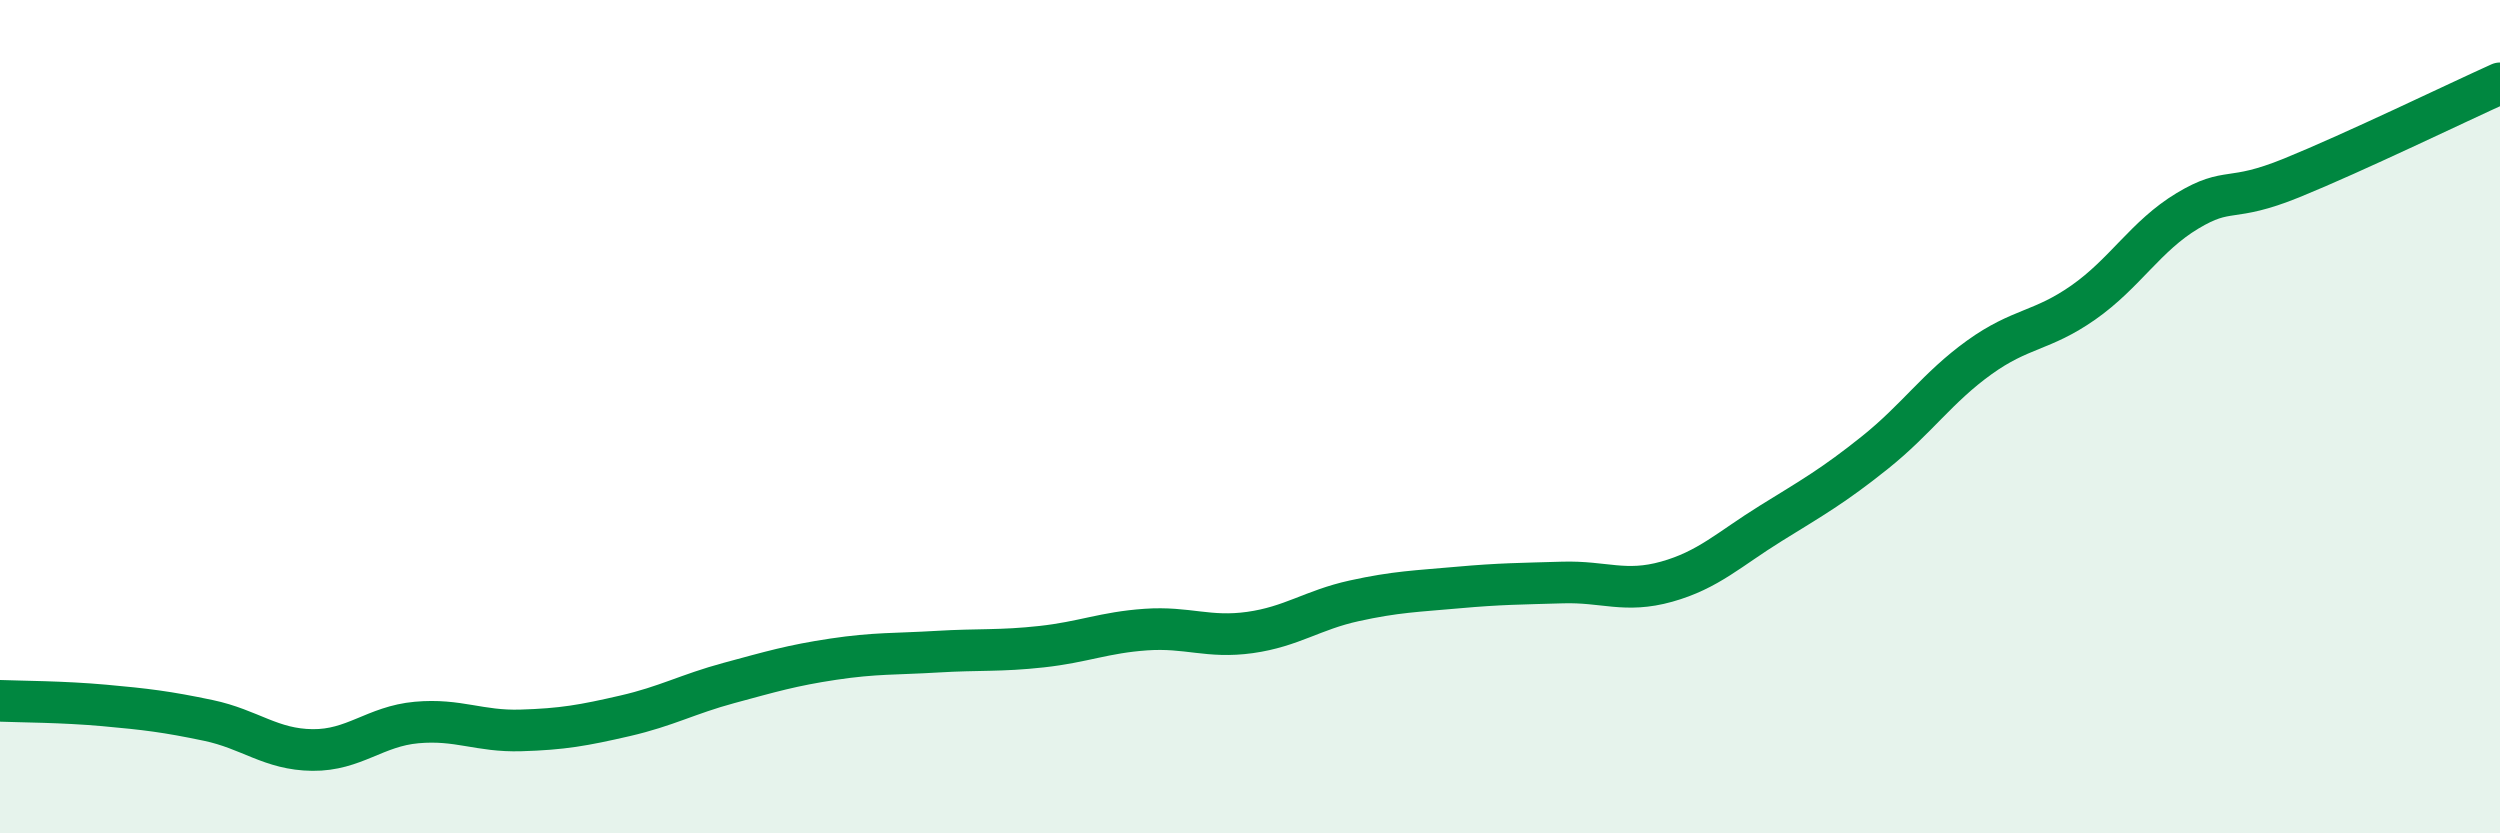
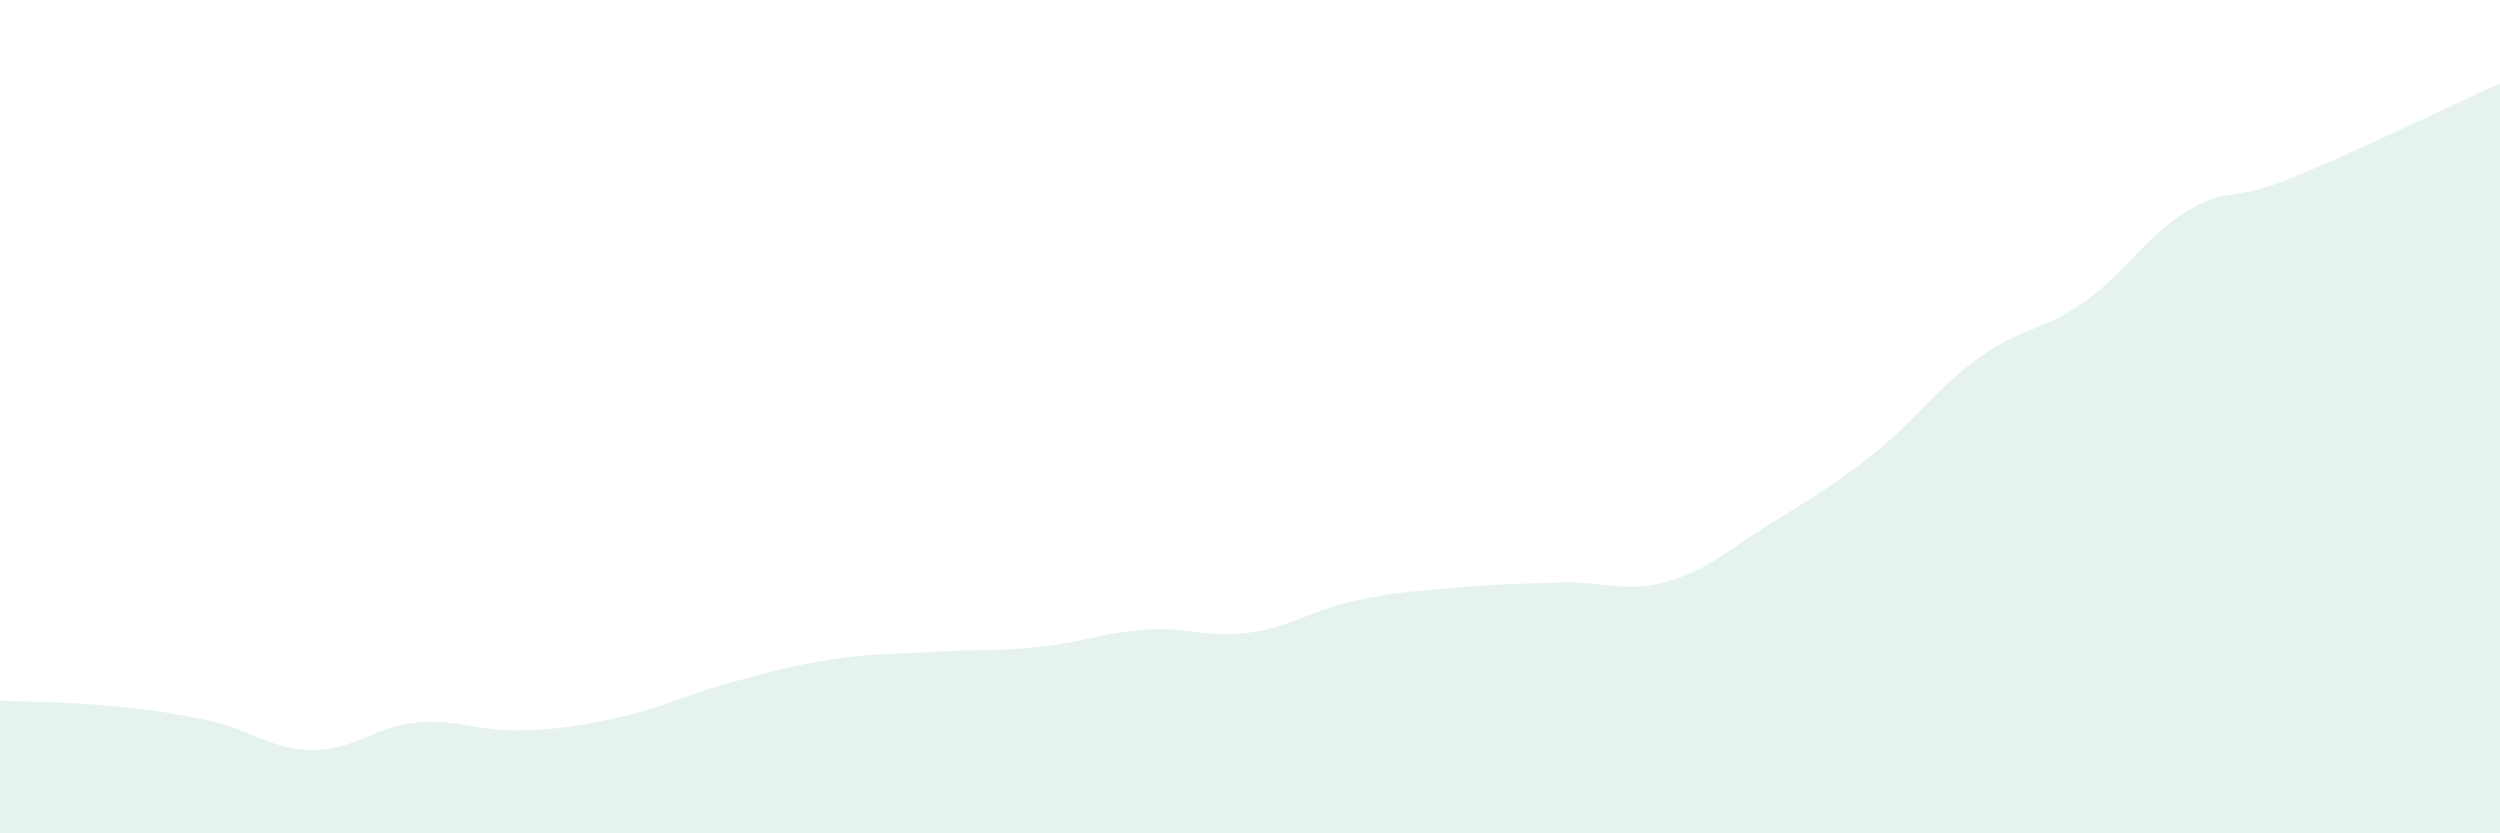
<svg xmlns="http://www.w3.org/2000/svg" width="60" height="20" viewBox="0 0 60 20">
  <path d="M 0,16.82 C 0.5,16.84 1.5,16.84 2.5,16.93 C 3.5,17.02 4,17.08 5,17.29 C 6,17.5 6.5,17.99 7.5,18 C 8.5,18.01 9,17.43 10,17.34 C 11,17.25 11.5,17.56 12.5,17.53 C 13.5,17.5 14,17.41 15,17.18 C 16,16.95 16.5,16.66 17.5,16.39 C 18.5,16.12 19,15.97 20,15.82 C 21,15.67 21.5,15.7 22.5,15.64 C 23.5,15.58 24,15.63 25,15.52 C 26,15.41 26.5,15.18 27.5,15.11 C 28.5,15.04 29,15.32 30,15.18 C 31,15.04 31.5,14.64 32.5,14.42 C 33.5,14.2 34,14.19 35,14.1 C 36,14.01 36.5,14.01 37.5,13.98 C 38.5,13.95 39,14.24 40,13.96 C 41,13.68 41.5,13.18 42.5,12.56 C 43.5,11.94 44,11.66 45,10.86 C 46,10.06 46.5,9.3 47.5,8.58 C 48.5,7.86 49,7.96 50,7.26 C 51,6.56 51.5,5.66 52.5,5.06 C 53.5,4.46 53.5,4.88 55,4.27 C 56.5,3.66 59,2.45 60,2L60 20L0 20Z" fill="#008740" opacity="0.1" stroke-linecap="round" stroke-linejoin="round" />
-   <path d="M 0,16.82 C 0.5,16.84 1.5,16.84 2.5,16.93 C 3.5,17.02 4,17.08 5,17.29 C 6,17.5 6.5,17.99 7.5,18 C 8.5,18.01 9,17.43 10,17.34 C 11,17.25 11.5,17.56 12.5,17.53 C 13.5,17.5 14,17.41 15,17.18 C 16,16.95 16.5,16.66 17.5,16.39 C 18.5,16.12 19,15.97 20,15.82 C 21,15.67 21.5,15.7 22.5,15.64 C 23.5,15.58 24,15.63 25,15.52 C 26,15.41 26.5,15.18 27.5,15.11 C 28.5,15.04 29,15.32 30,15.18 C 31,15.04 31.5,14.64 32.5,14.42 C 33.5,14.2 34,14.19 35,14.1 C 36,14.01 36.5,14.01 37.5,13.98 C 38.5,13.95 39,14.24 40,13.96 C 41,13.68 41.5,13.18 42.5,12.56 C 43.5,11.94 44,11.66 45,10.86 C 46,10.06 46.5,9.3 47.5,8.58 C 48.5,7.86 49,7.96 50,7.26 C 51,6.56 51.5,5.66 52.5,5.06 C 53.5,4.46 53.5,4.88 55,4.27 C 56.5,3.66 59,2.45 60,2" stroke="#008740" stroke-width="1" fill="none" stroke-linecap="round" stroke-linejoin="round" />
</svg>